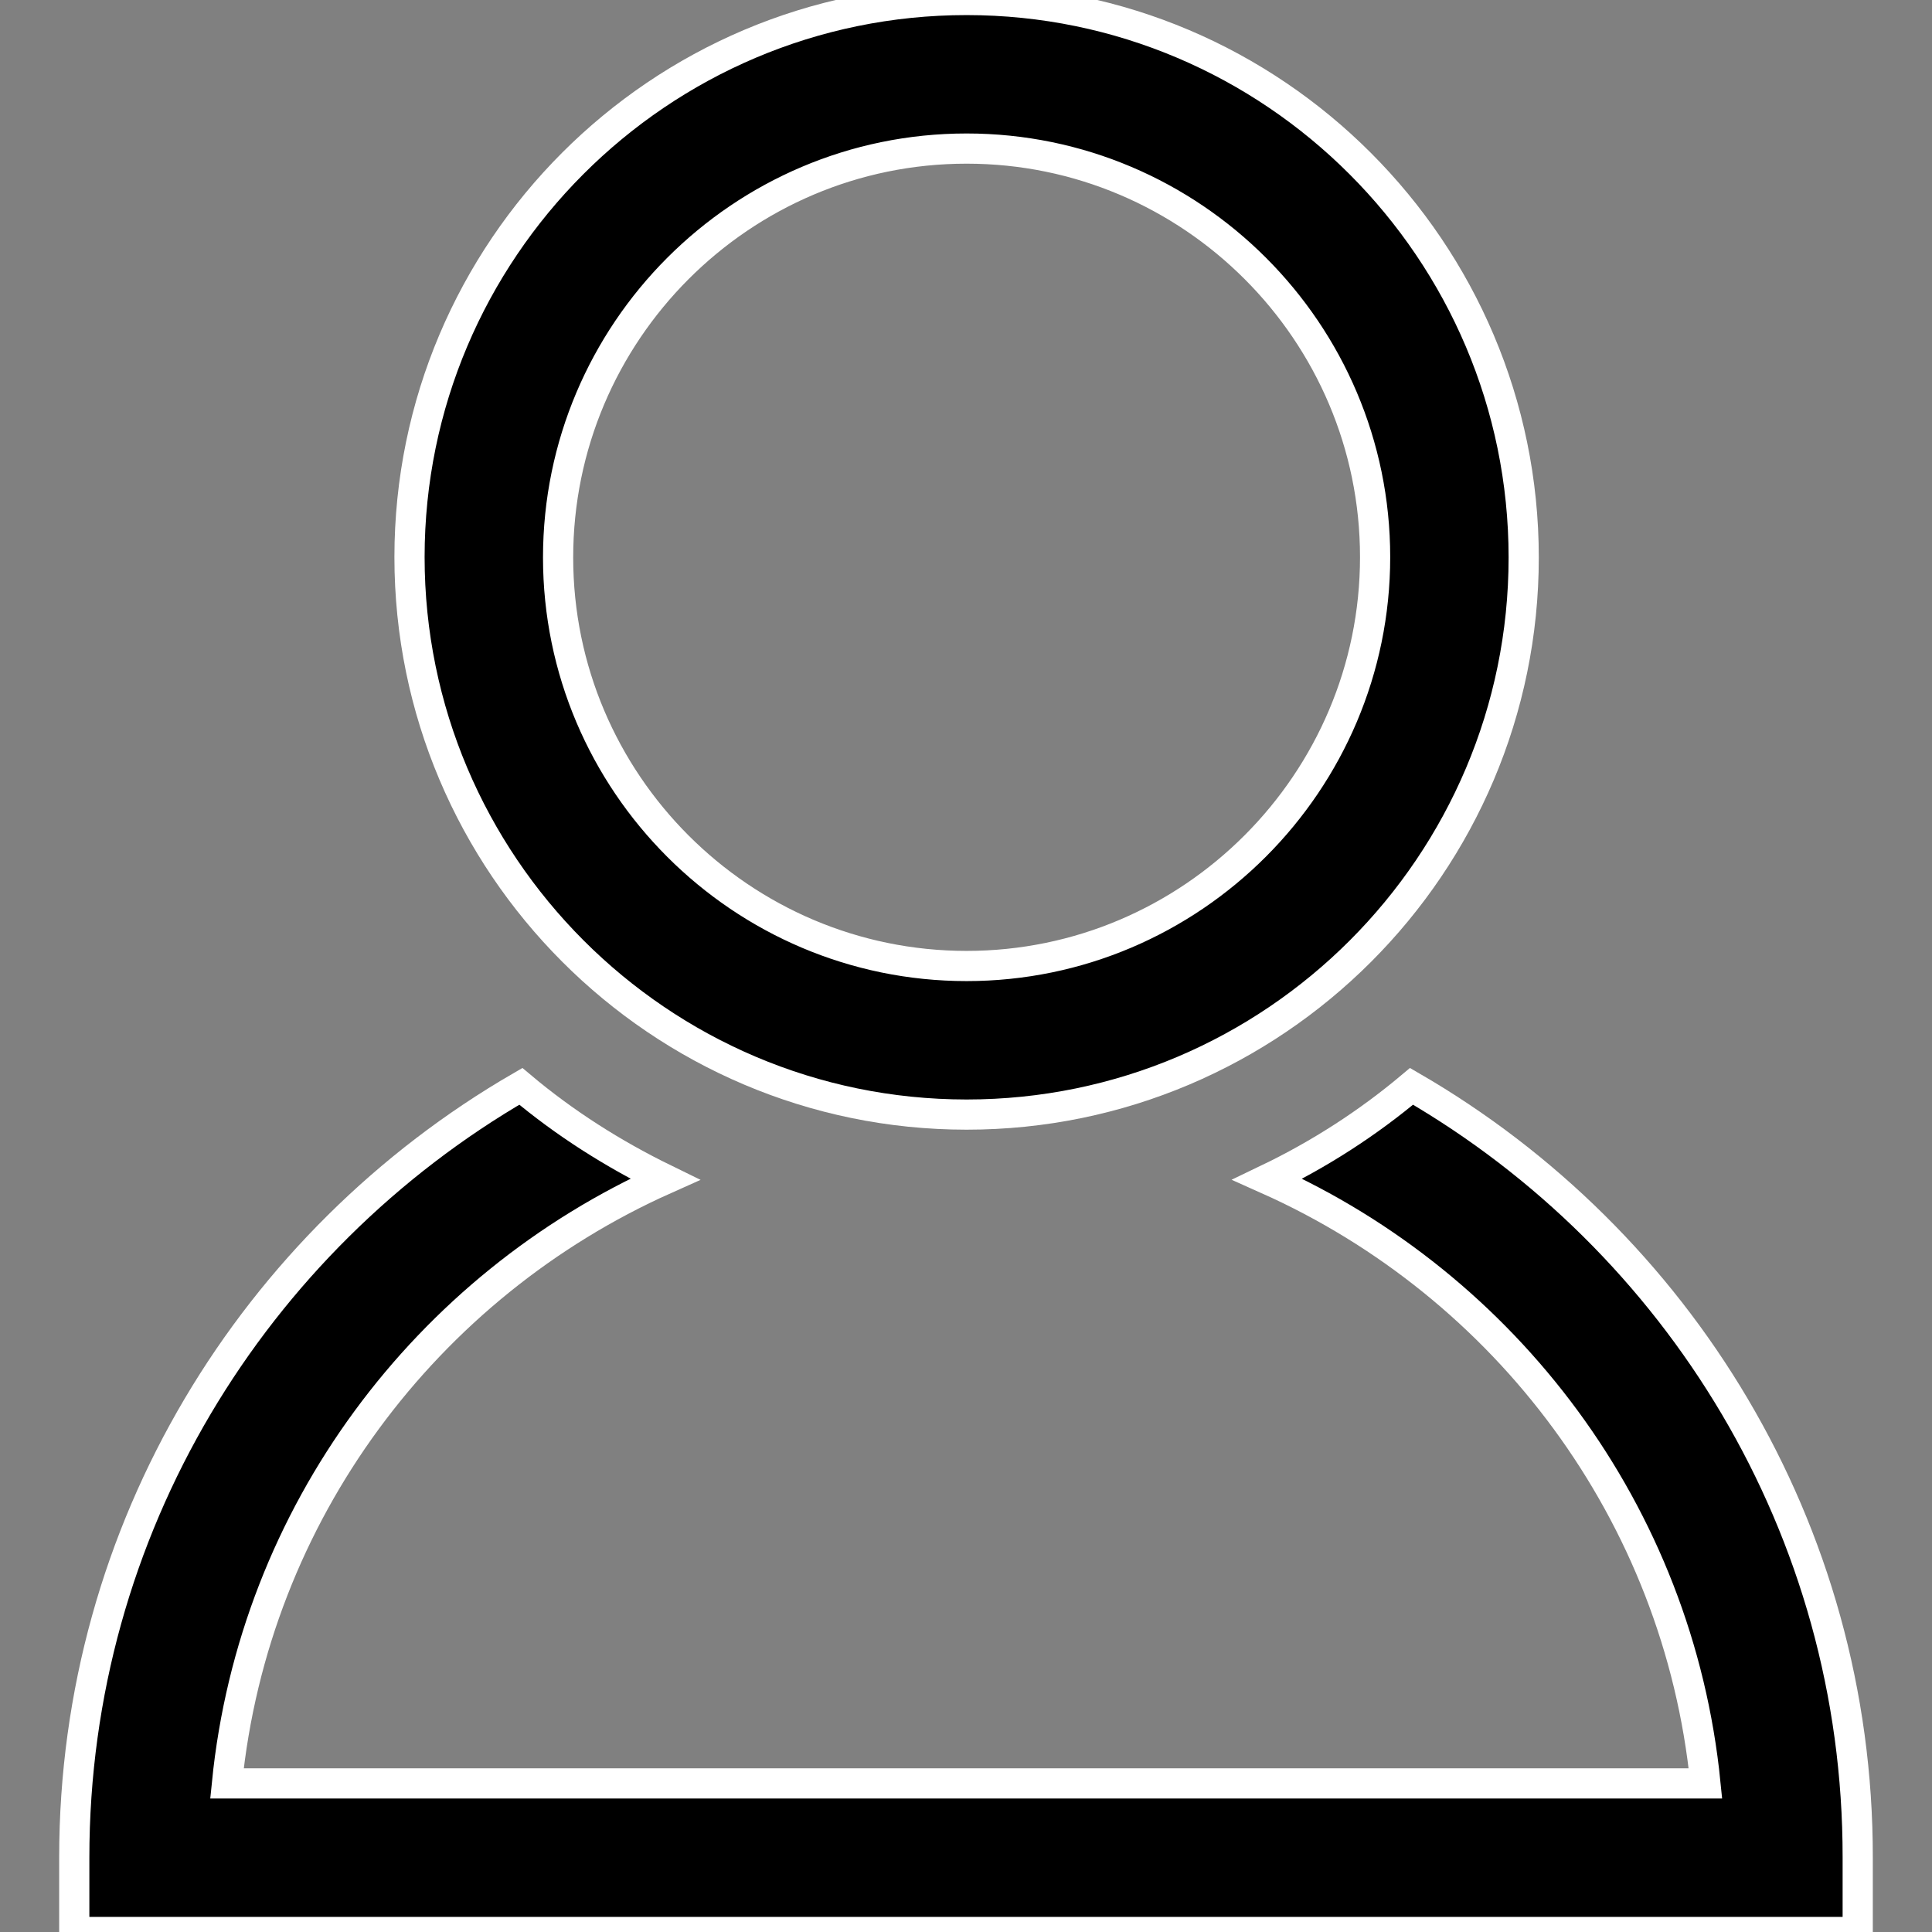
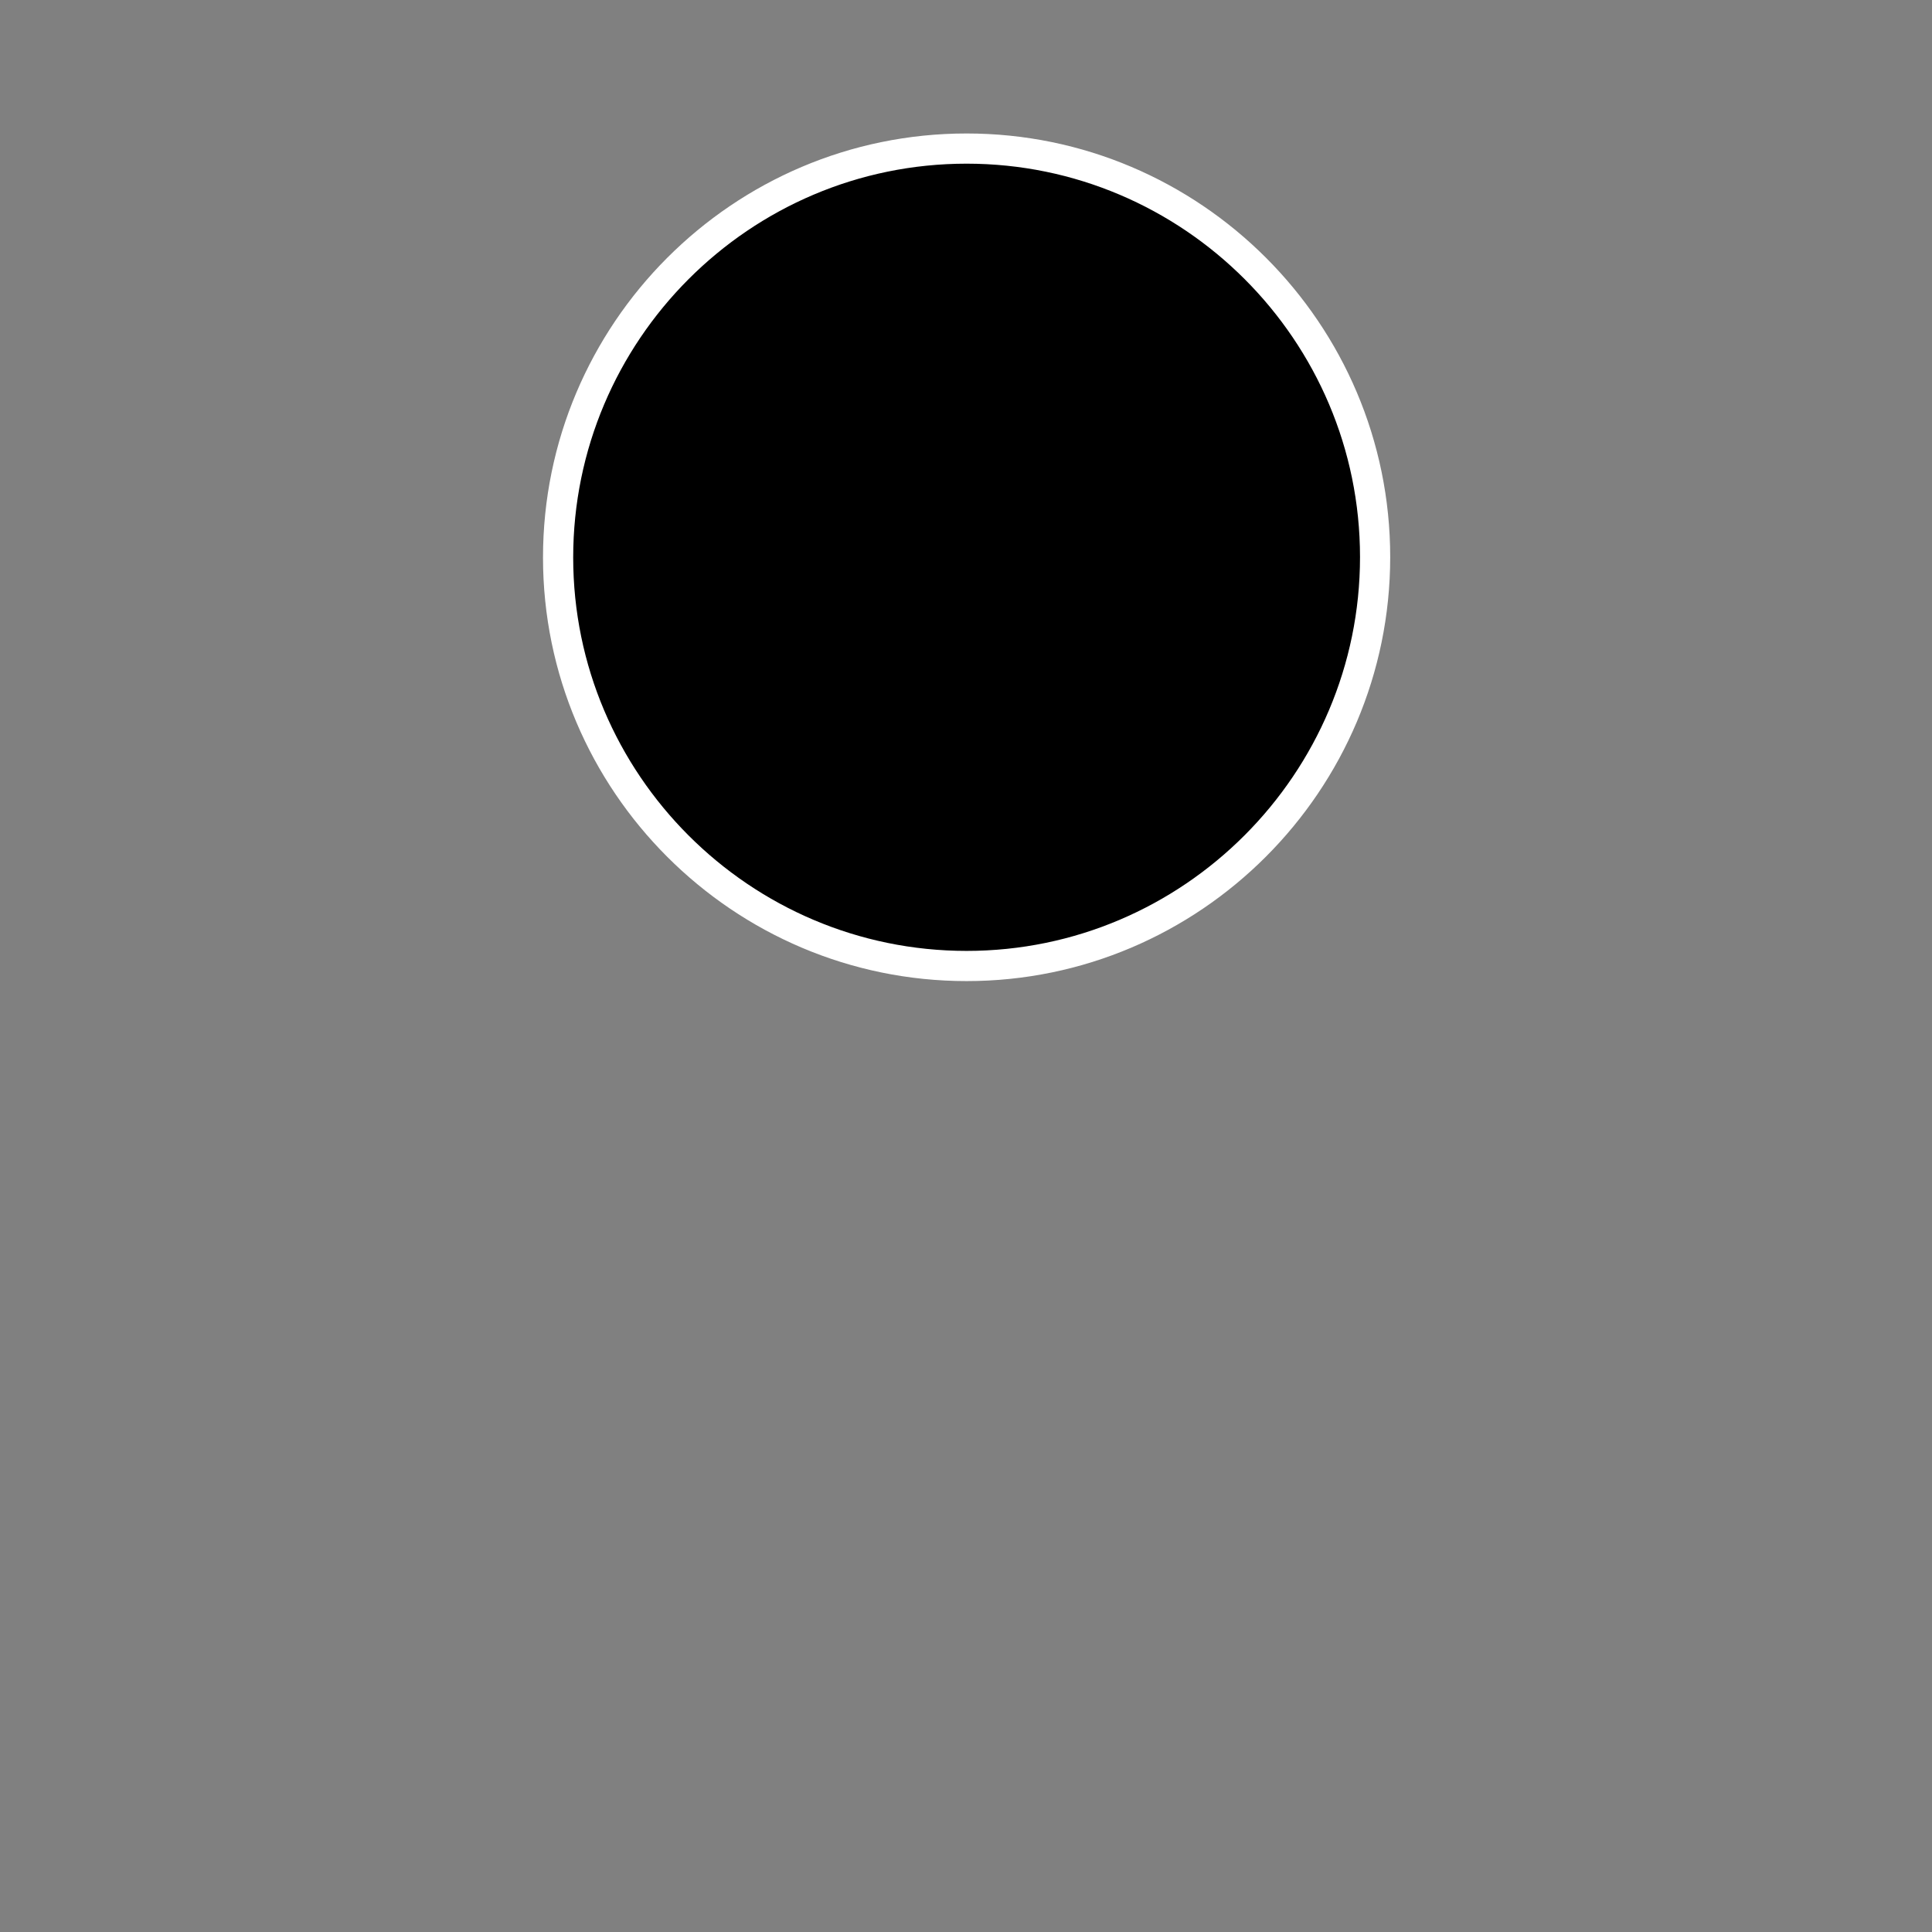
<svg xmlns="http://www.w3.org/2000/svg" xml:space="preserve" width="16.933mm" height="16.933mm" version="1.1" style="shape-rendering:geometricPrecision; text-rendering:geometricPrecision; image-rendering:optimizeQuality; fill-rule:evenodd; clip-rule:evenodd" viewBox="0 0 1693.32 1693.32">
  <rect x="0" y="0" width="1693.32" height="1693.32" fill="#808080" stroke="none" />
  <defs>
    <style type="text/css">
   
    .str0 {stroke:white;stroke-width:26.46;stroke-miterlimit:22.926}
    .fil0 {fill:black;fill-rule:nonzero}
   
  </style>
  </defs>
  <g id="Layer_x0020_1">
    <g id="_2328339380624">
      <g>
-         <path class="fil0 str0" d="M847.19 976.89c269.43,0 488.27,-219.2 488.27,-488.27 0,-269.07 -219.2,-488.63 -488.27,-488.63 -269.43,0 -488.27,219.2 -488.27,488.27 0,269.07 218.84,488.63 488.27,488.63zm0 -846.67c197.32,0 358.04,160.72 358.04,358.04 0,197.32 -160.72,358.4 -358.04,358.4 -197.32,0 -358.04,-160.72 -358.04,-358.04 0,-197.32 160.36,-358.4 358.04,-358.4z" />
-         <path class="fil0 str0" d="M1237.16 952.14c-38.39,32.29 -80.72,59.55 -126.28,81.43 208.79,93.28 360.19,292.39 383.87,529.53l-1295.84 0c23.68,-236.78 175.07,-436.25 383.87,-529.53 -45.56,-22.24 -87.89,-49.15 -126.28,-81.43 -233.55,135.25 -391.41,387.46 -391.41,675.9l0 65.29 1563.12 0 0 -65.29c0.36,-288.44 -157.5,-540.65 -391.05,-675.9z" />
+         <path class="fil0 str0" d="M847.19 976.89zm0 -846.67c197.32,0 358.04,160.72 358.04,358.04 0,197.32 -160.72,358.4 -358.04,358.4 -197.32,0 -358.04,-160.72 -358.04,-358.04 0,-197.32 160.36,-358.4 358.04,-358.4z" />
      </g>
    </g>
  </g>
</svg>